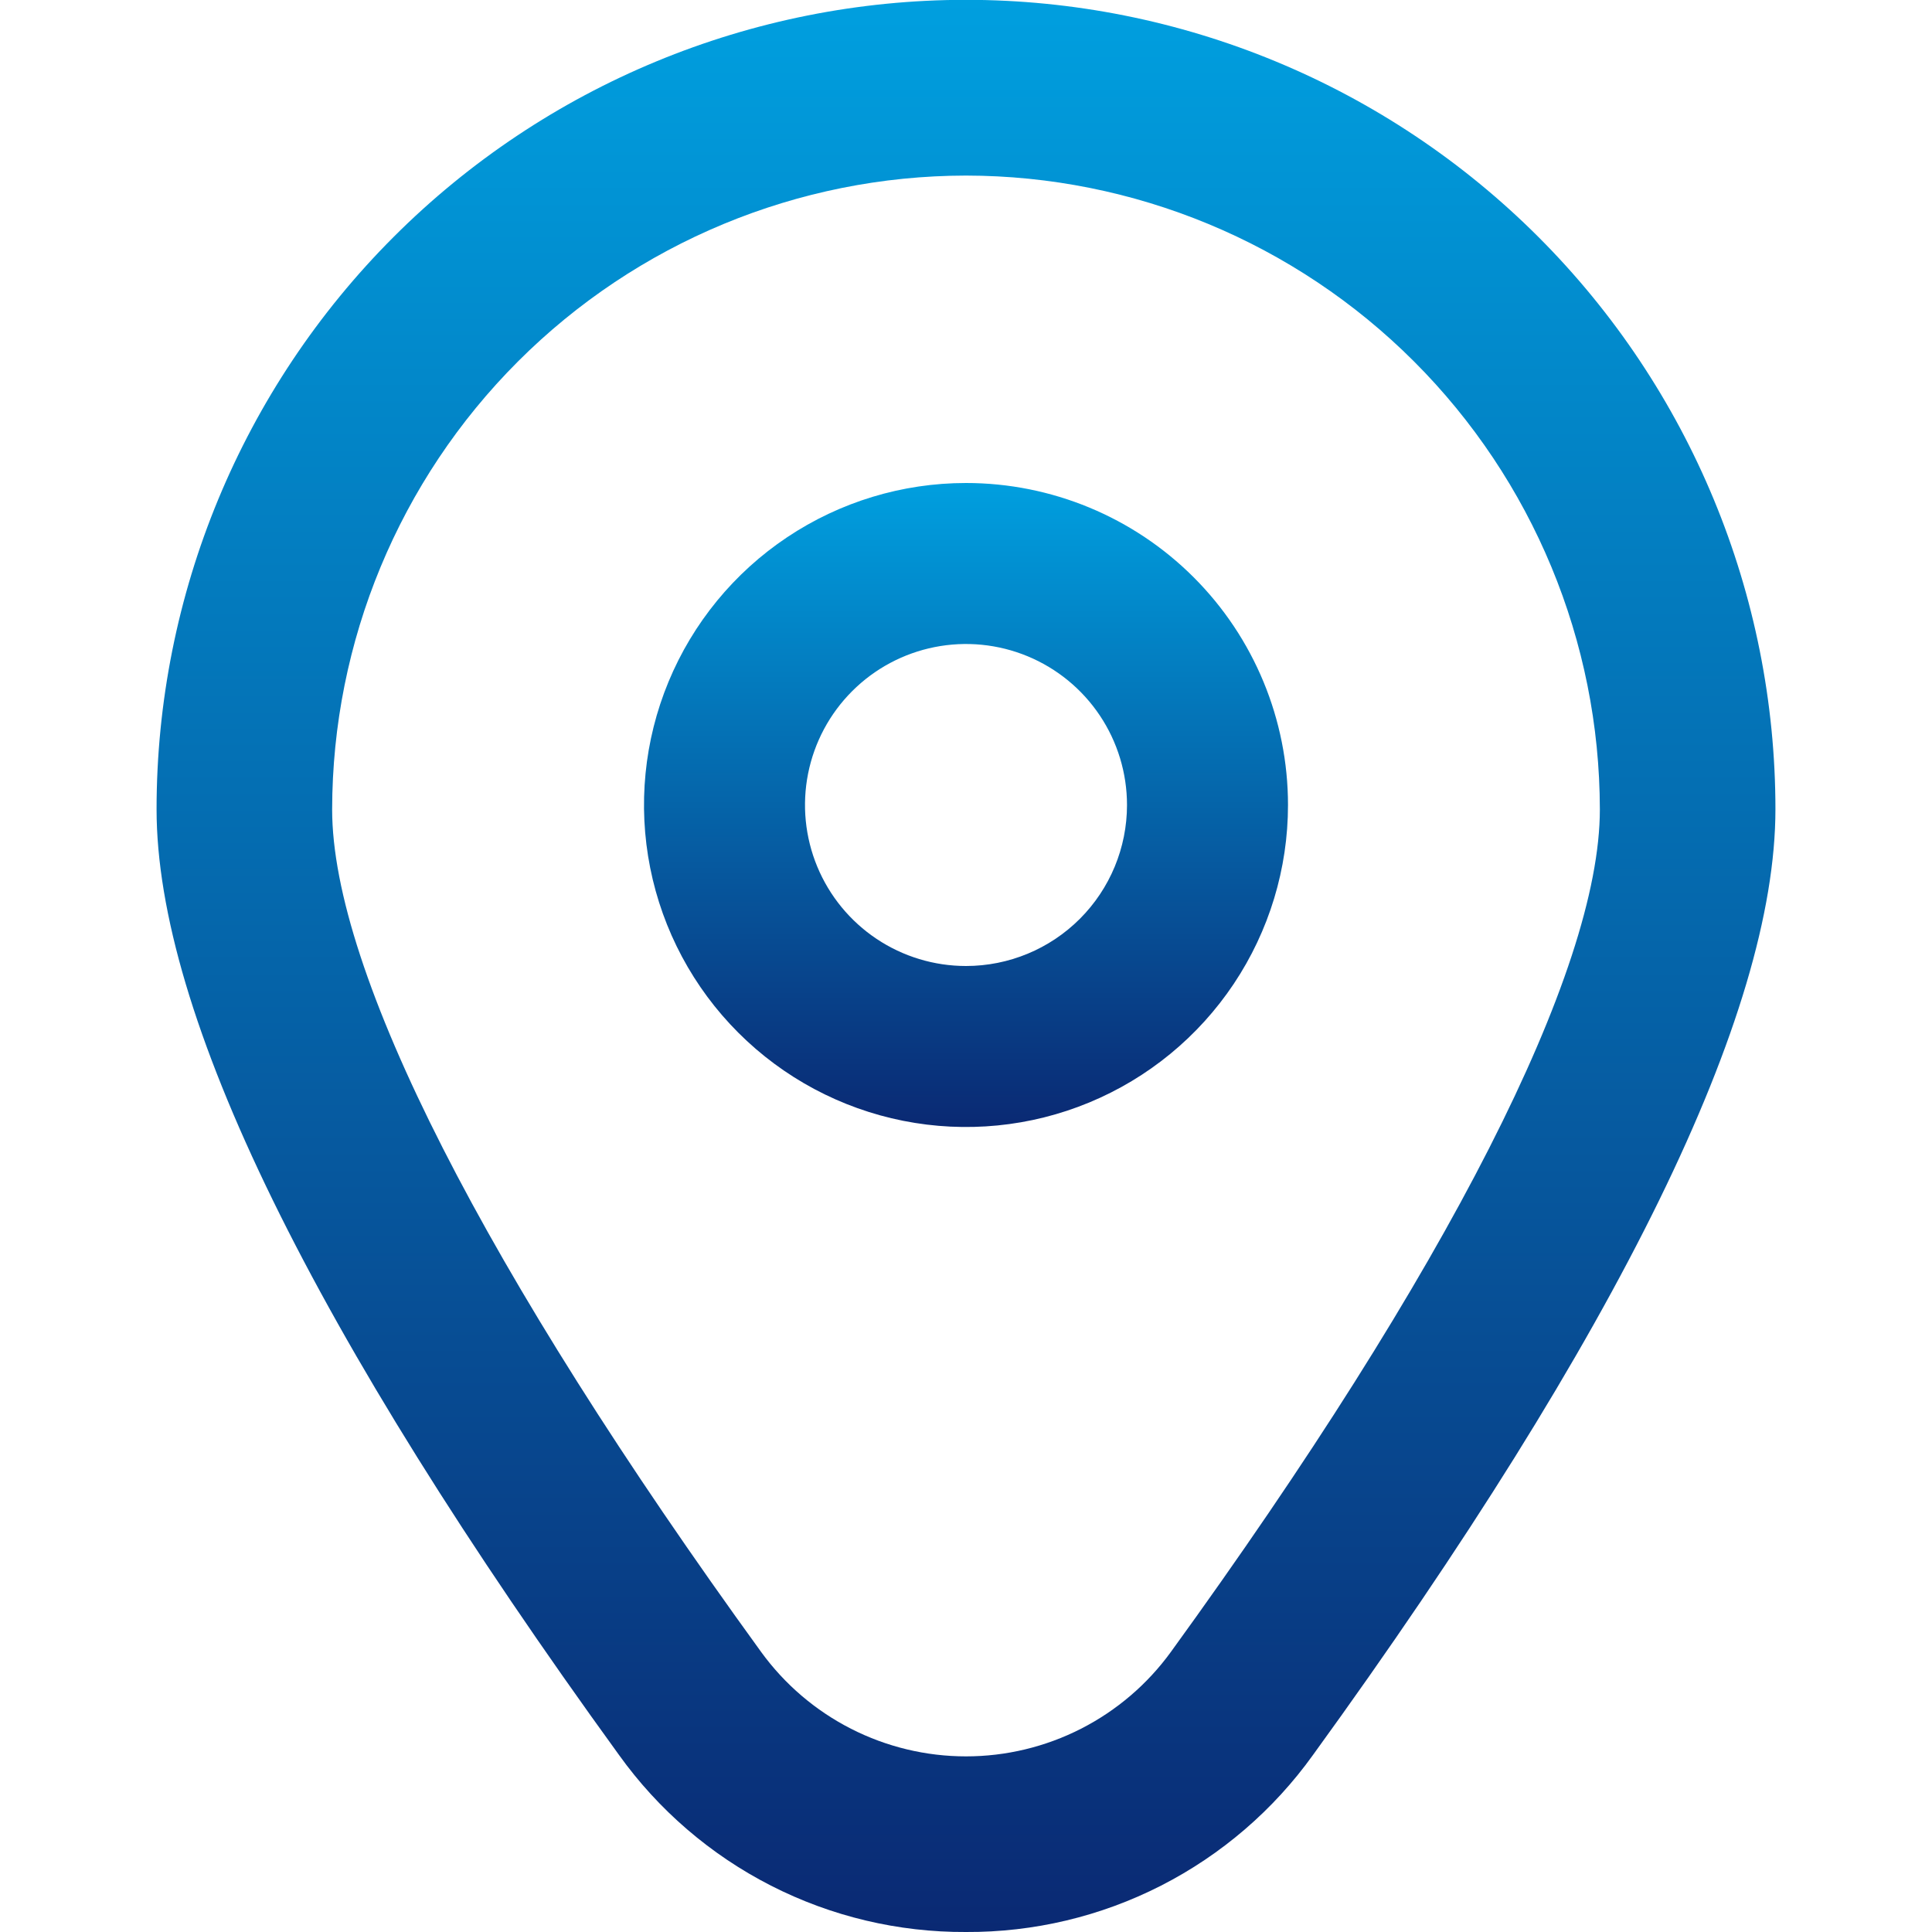
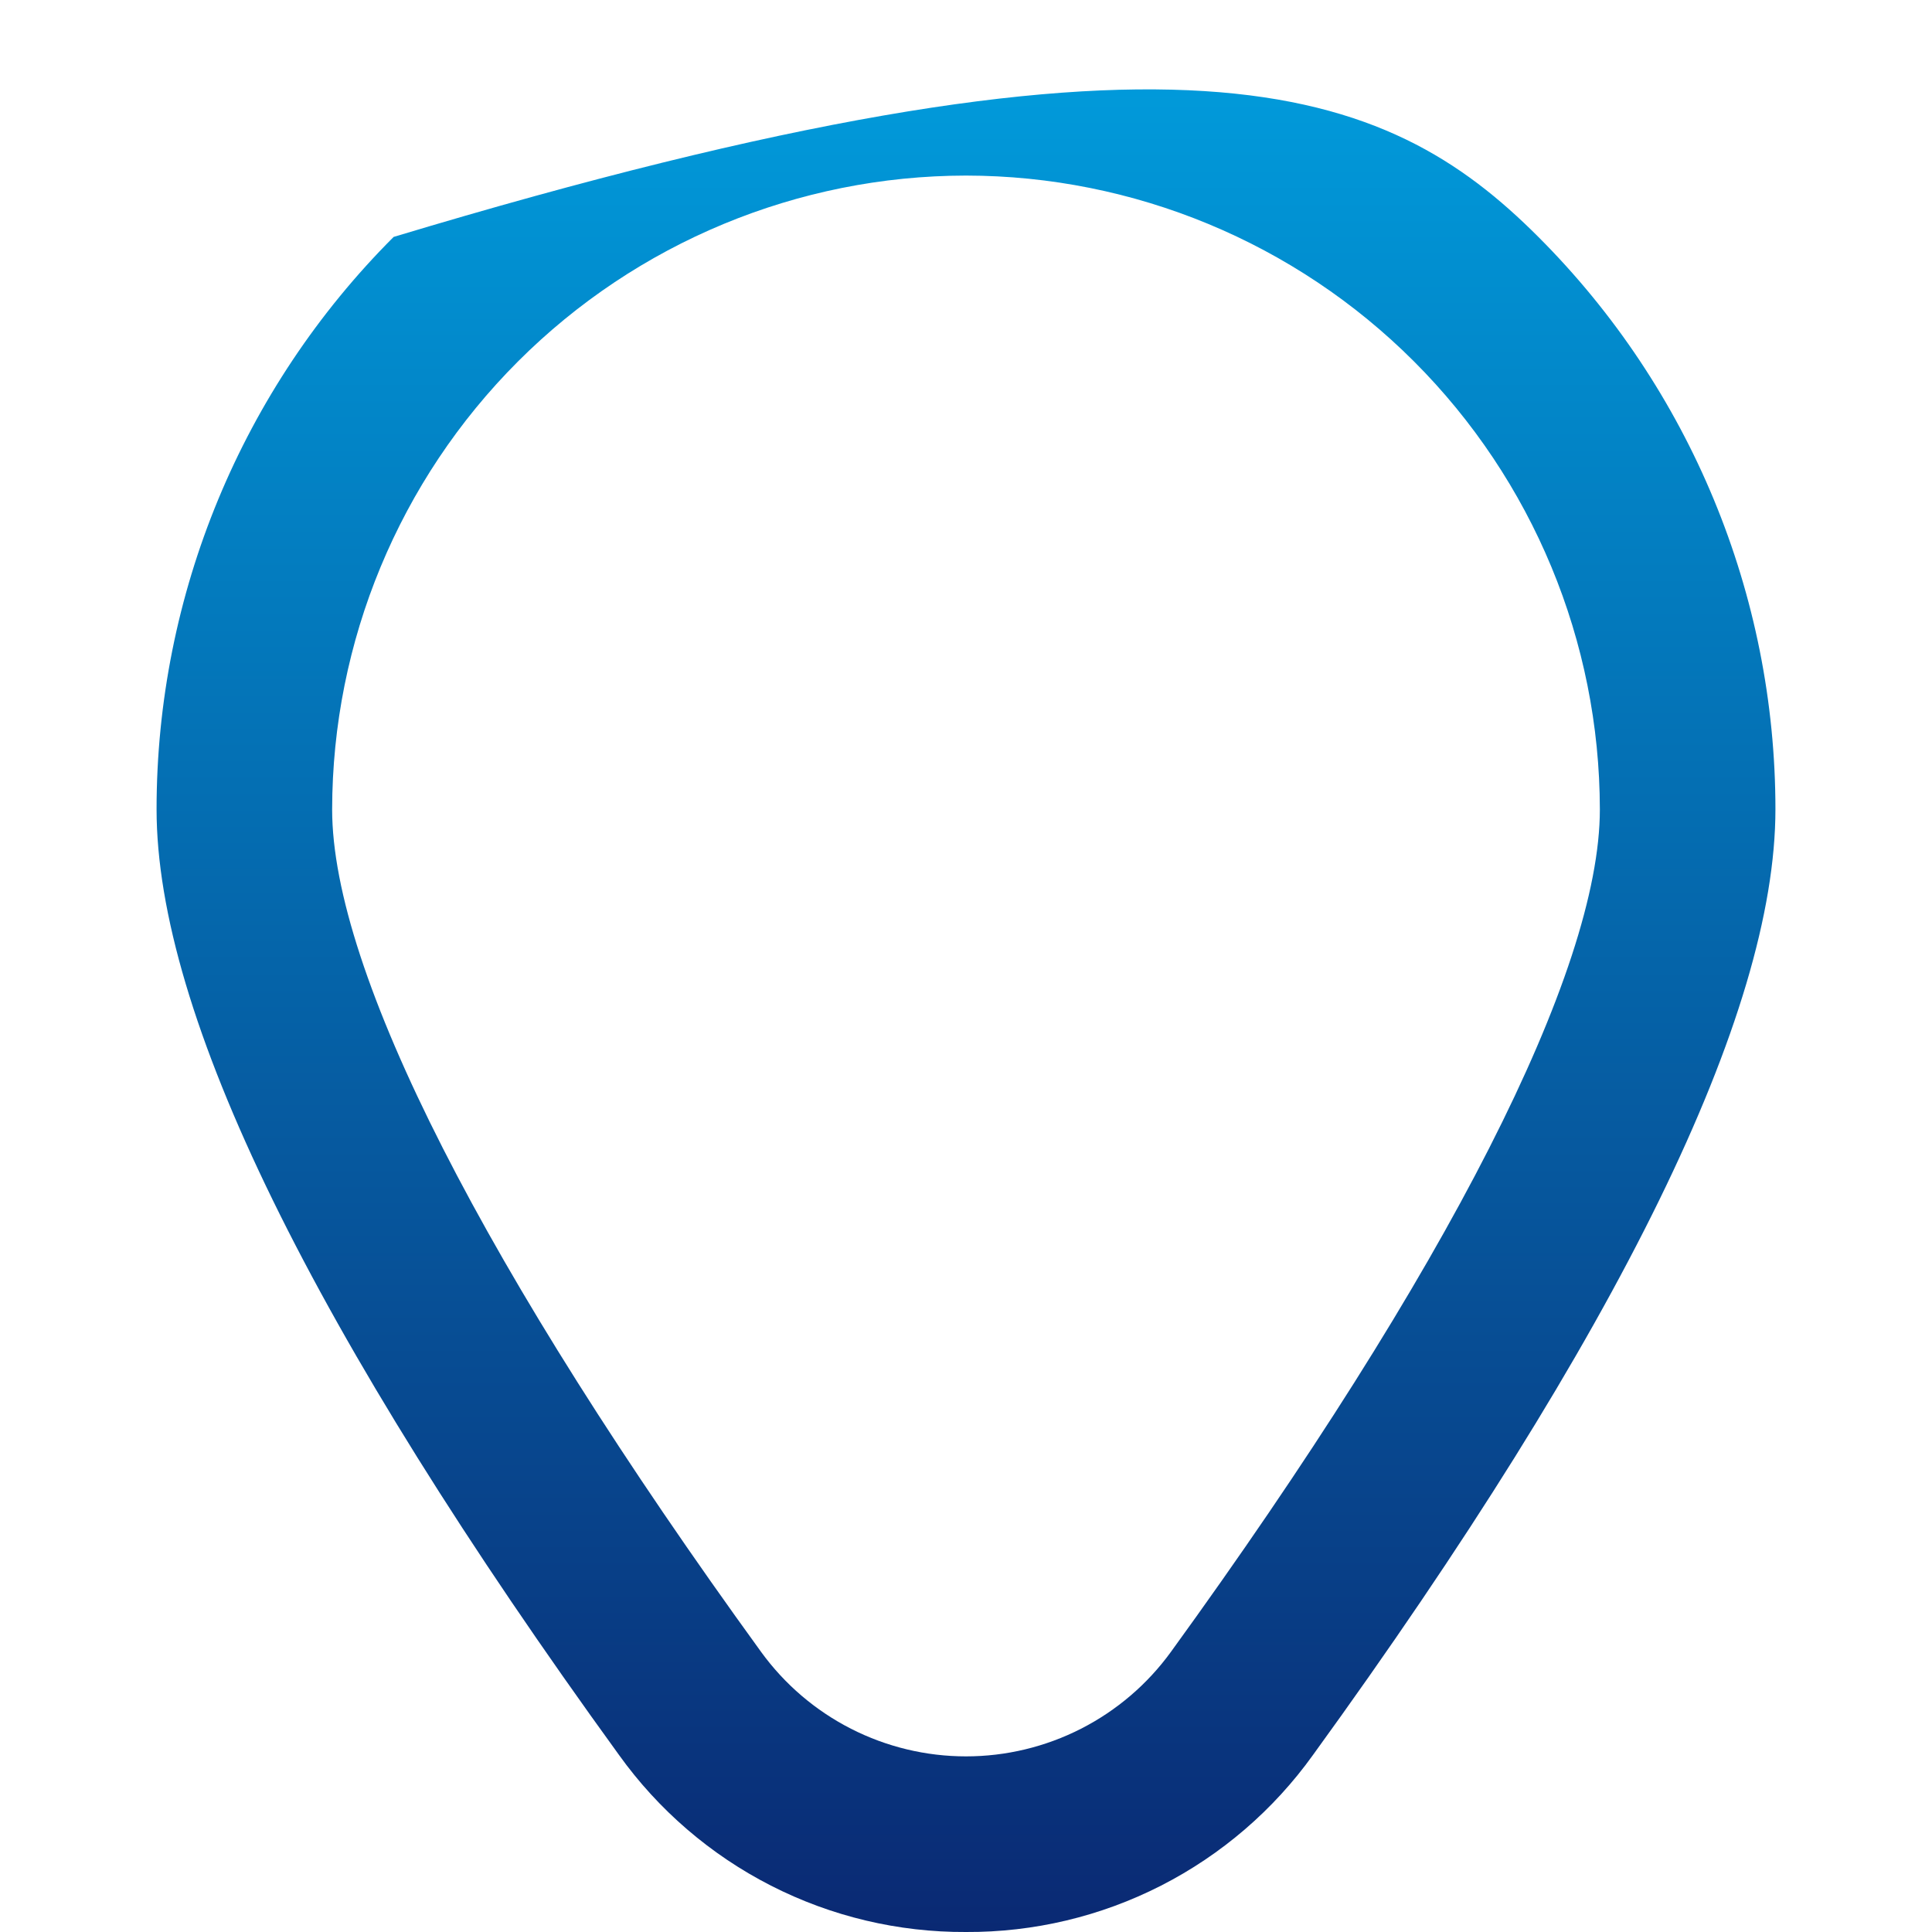
<svg xmlns="http://www.w3.org/2000/svg" width="512" height="512" viewBox="0 0 512 512" fill="none">
  <g clip-path="url(#clip0_24_6)">
-     <path d="M256 128C239.123 128 222.624 133.005 208.591 142.381C194.558 151.758 183.621 165.085 177.162 180.678C170.704 196.27 169.014 213.428 172.306 229.981C175.599 246.534 183.726 261.739 195.66 273.673C207.594 285.607 222.799 293.734 239.352 297.027C255.905 300.32 273.063 298.63 288.656 292.171C304.248 285.712 317.576 274.775 326.952 260.742C336.329 246.709 341.333 230.211 341.333 213.333C341.333 190.702 332.343 168.997 316.34 152.994C300.337 136.99 278.632 128 256 128ZM256 256C247.561 256 239.312 253.498 232.296 248.809C225.279 244.121 219.811 237.457 216.581 229.661C213.352 221.865 212.507 213.286 214.153 205.009C215.8 196.733 219.863 189.13 225.83 183.163C231.797 177.196 239.4 173.133 247.676 171.486C255.953 169.84 264.532 170.685 272.328 173.914C280.124 177.144 286.788 182.613 291.476 189.629C296.164 196.646 298.667 204.895 298.667 213.333C298.667 224.649 294.172 235.502 286.17 243.503C278.168 251.505 267.316 256 256 256Z" fill="url(#paint0_linear_24_6)" />
-     <path d="M256 512C238.036 512.092 220.312 507.879 204.311 499.713C188.31 491.547 174.498 479.667 164.032 465.067C82.731 352.917 41.493 268.608 41.493 214.464C41.493 157.573 64.093 103.013 104.321 62.785C144.549 22.557 199.109 -0.043 256 -0.043C312.891 -0.043 367.451 22.557 407.679 62.785C447.907 103.013 470.507 157.573 470.507 214.464C470.507 268.608 429.269 352.917 347.968 465.067C337.502 479.667 323.69 491.547 307.689 499.713C291.688 507.879 273.964 512.092 256 512V512ZM256 46.528C211.465 46.579 168.768 64.293 137.277 95.784C105.786 127.275 88.072 169.972 88.021 214.507C88.021 257.387 128.405 336.683 201.707 437.781C207.93 446.353 216.093 453.329 225.53 458.139C234.967 462.949 245.408 465.457 256 465.457C266.592 465.457 277.034 462.949 286.47 458.139C295.907 453.329 304.071 446.353 310.293 437.781C383.595 336.683 423.979 257.387 423.979 214.507C423.928 169.972 406.214 127.275 374.723 95.784C343.232 64.293 300.535 46.579 256 46.528V46.528Z" fill="url(#paint1_linear_24_6)" />
+     <path d="M256 512C238.036 512.092 220.312 507.879 204.311 499.713C188.31 491.547 174.498 479.667 164.032 465.067C82.731 352.917 41.493 268.608 41.493 214.464C41.493 157.573 64.093 103.013 104.321 62.785C312.891 -0.043 367.451 22.557 407.679 62.785C447.907 103.013 470.507 157.573 470.507 214.464C470.507 268.608 429.269 352.917 347.968 465.067C337.502 479.667 323.69 491.547 307.689 499.713C291.688 507.879 273.964 512.092 256 512V512ZM256 46.528C211.465 46.579 168.768 64.293 137.277 95.784C105.786 127.275 88.072 169.972 88.021 214.507C88.021 257.387 128.405 336.683 201.707 437.781C207.93 446.353 216.093 453.329 225.53 458.139C234.967 462.949 245.408 465.457 256 465.457C266.592 465.457 277.034 462.949 286.47 458.139C295.907 453.329 304.071 446.353 310.293 437.781C383.595 336.683 423.979 257.387 423.979 214.507C423.928 169.972 406.214 127.275 374.723 95.784C343.232 64.293 300.535 46.579 256 46.528V46.528Z" fill="url(#paint1_linear_24_6)" />
  </g>
  <defs>
    <linearGradient id="paint0_linear_24_6" x1="256" y1="128" x2="256" y2="298.667" gradientUnits="userSpaceOnUse">
      <stop stop-color="#009FDF" />
      <stop offset="1" stop-color="#0A2973" />
    </linearGradient>
    <linearGradient id="paint1_linear_24_6" x1="256" y1="-0.043" x2="256" y2="512.001" gradientUnits="userSpaceOnUse">
      <stop stop-color="#009FDF" />
      <stop offset="1" stop-color="#0A2973" />
    </linearGradient>
    <clipPath id="clip0_24_6">
      <rect width="512" height="512" fill="white" />
    </clipPath>
  </defs>
</svg>